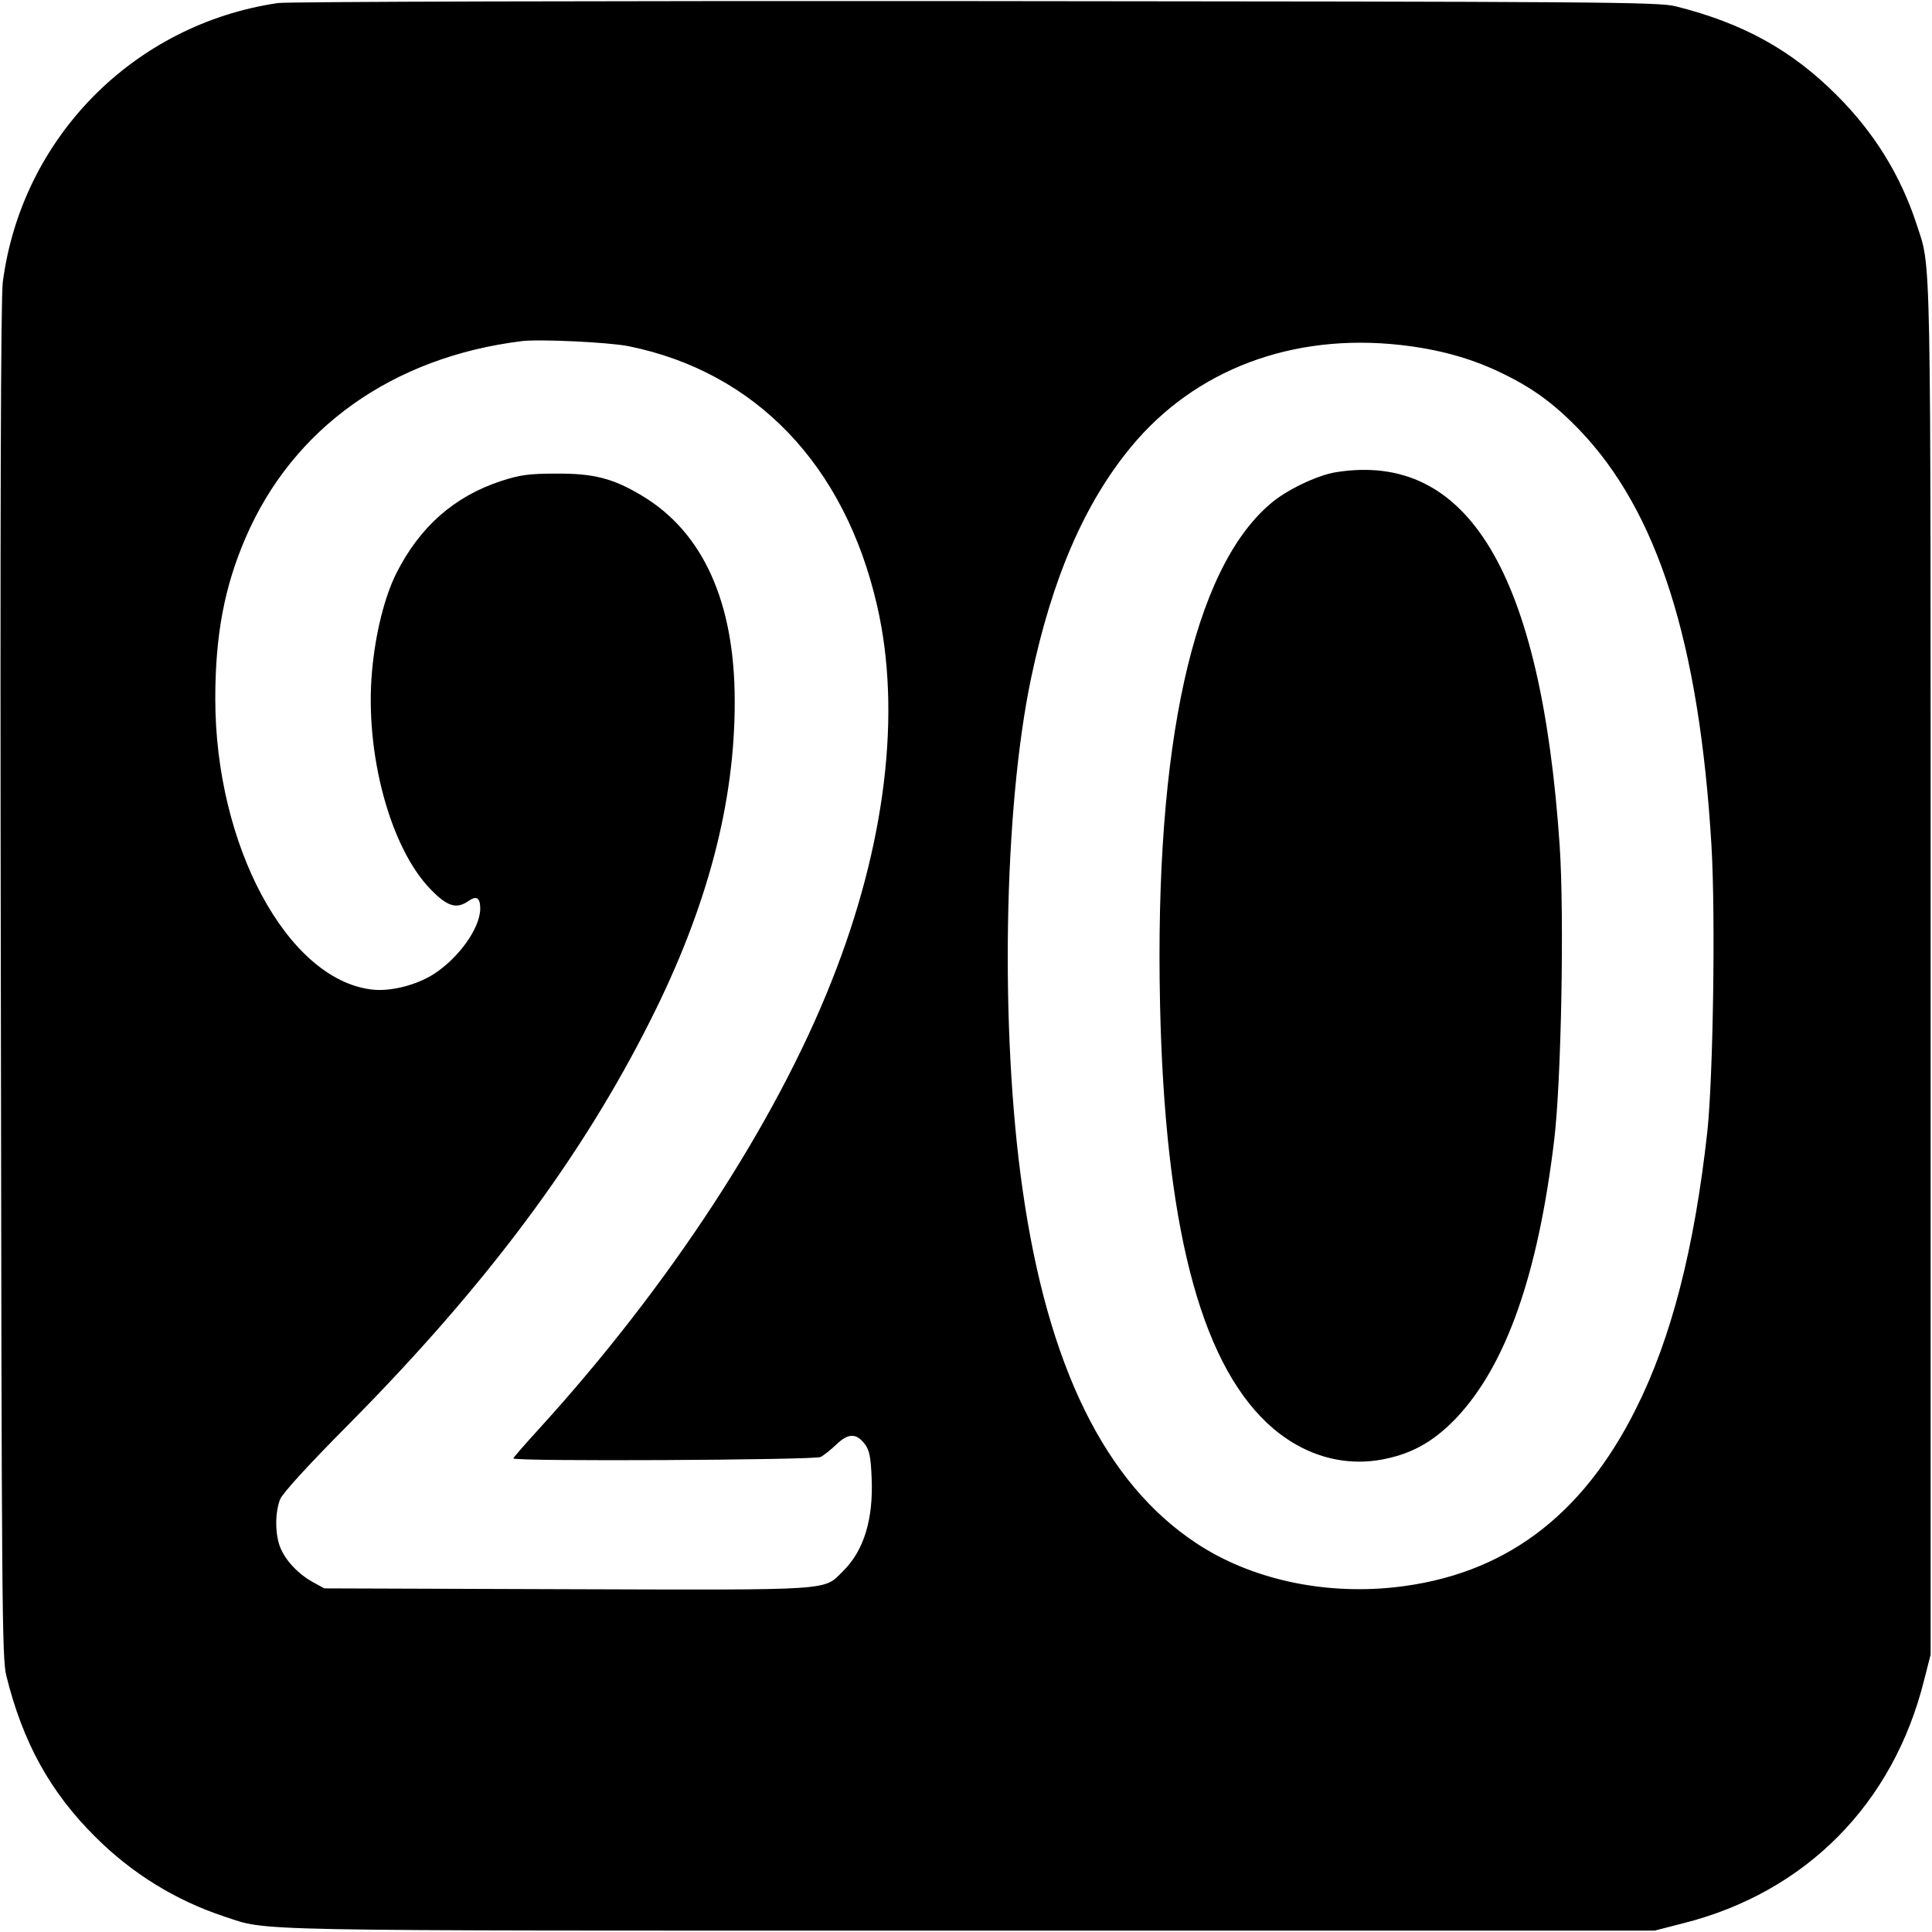
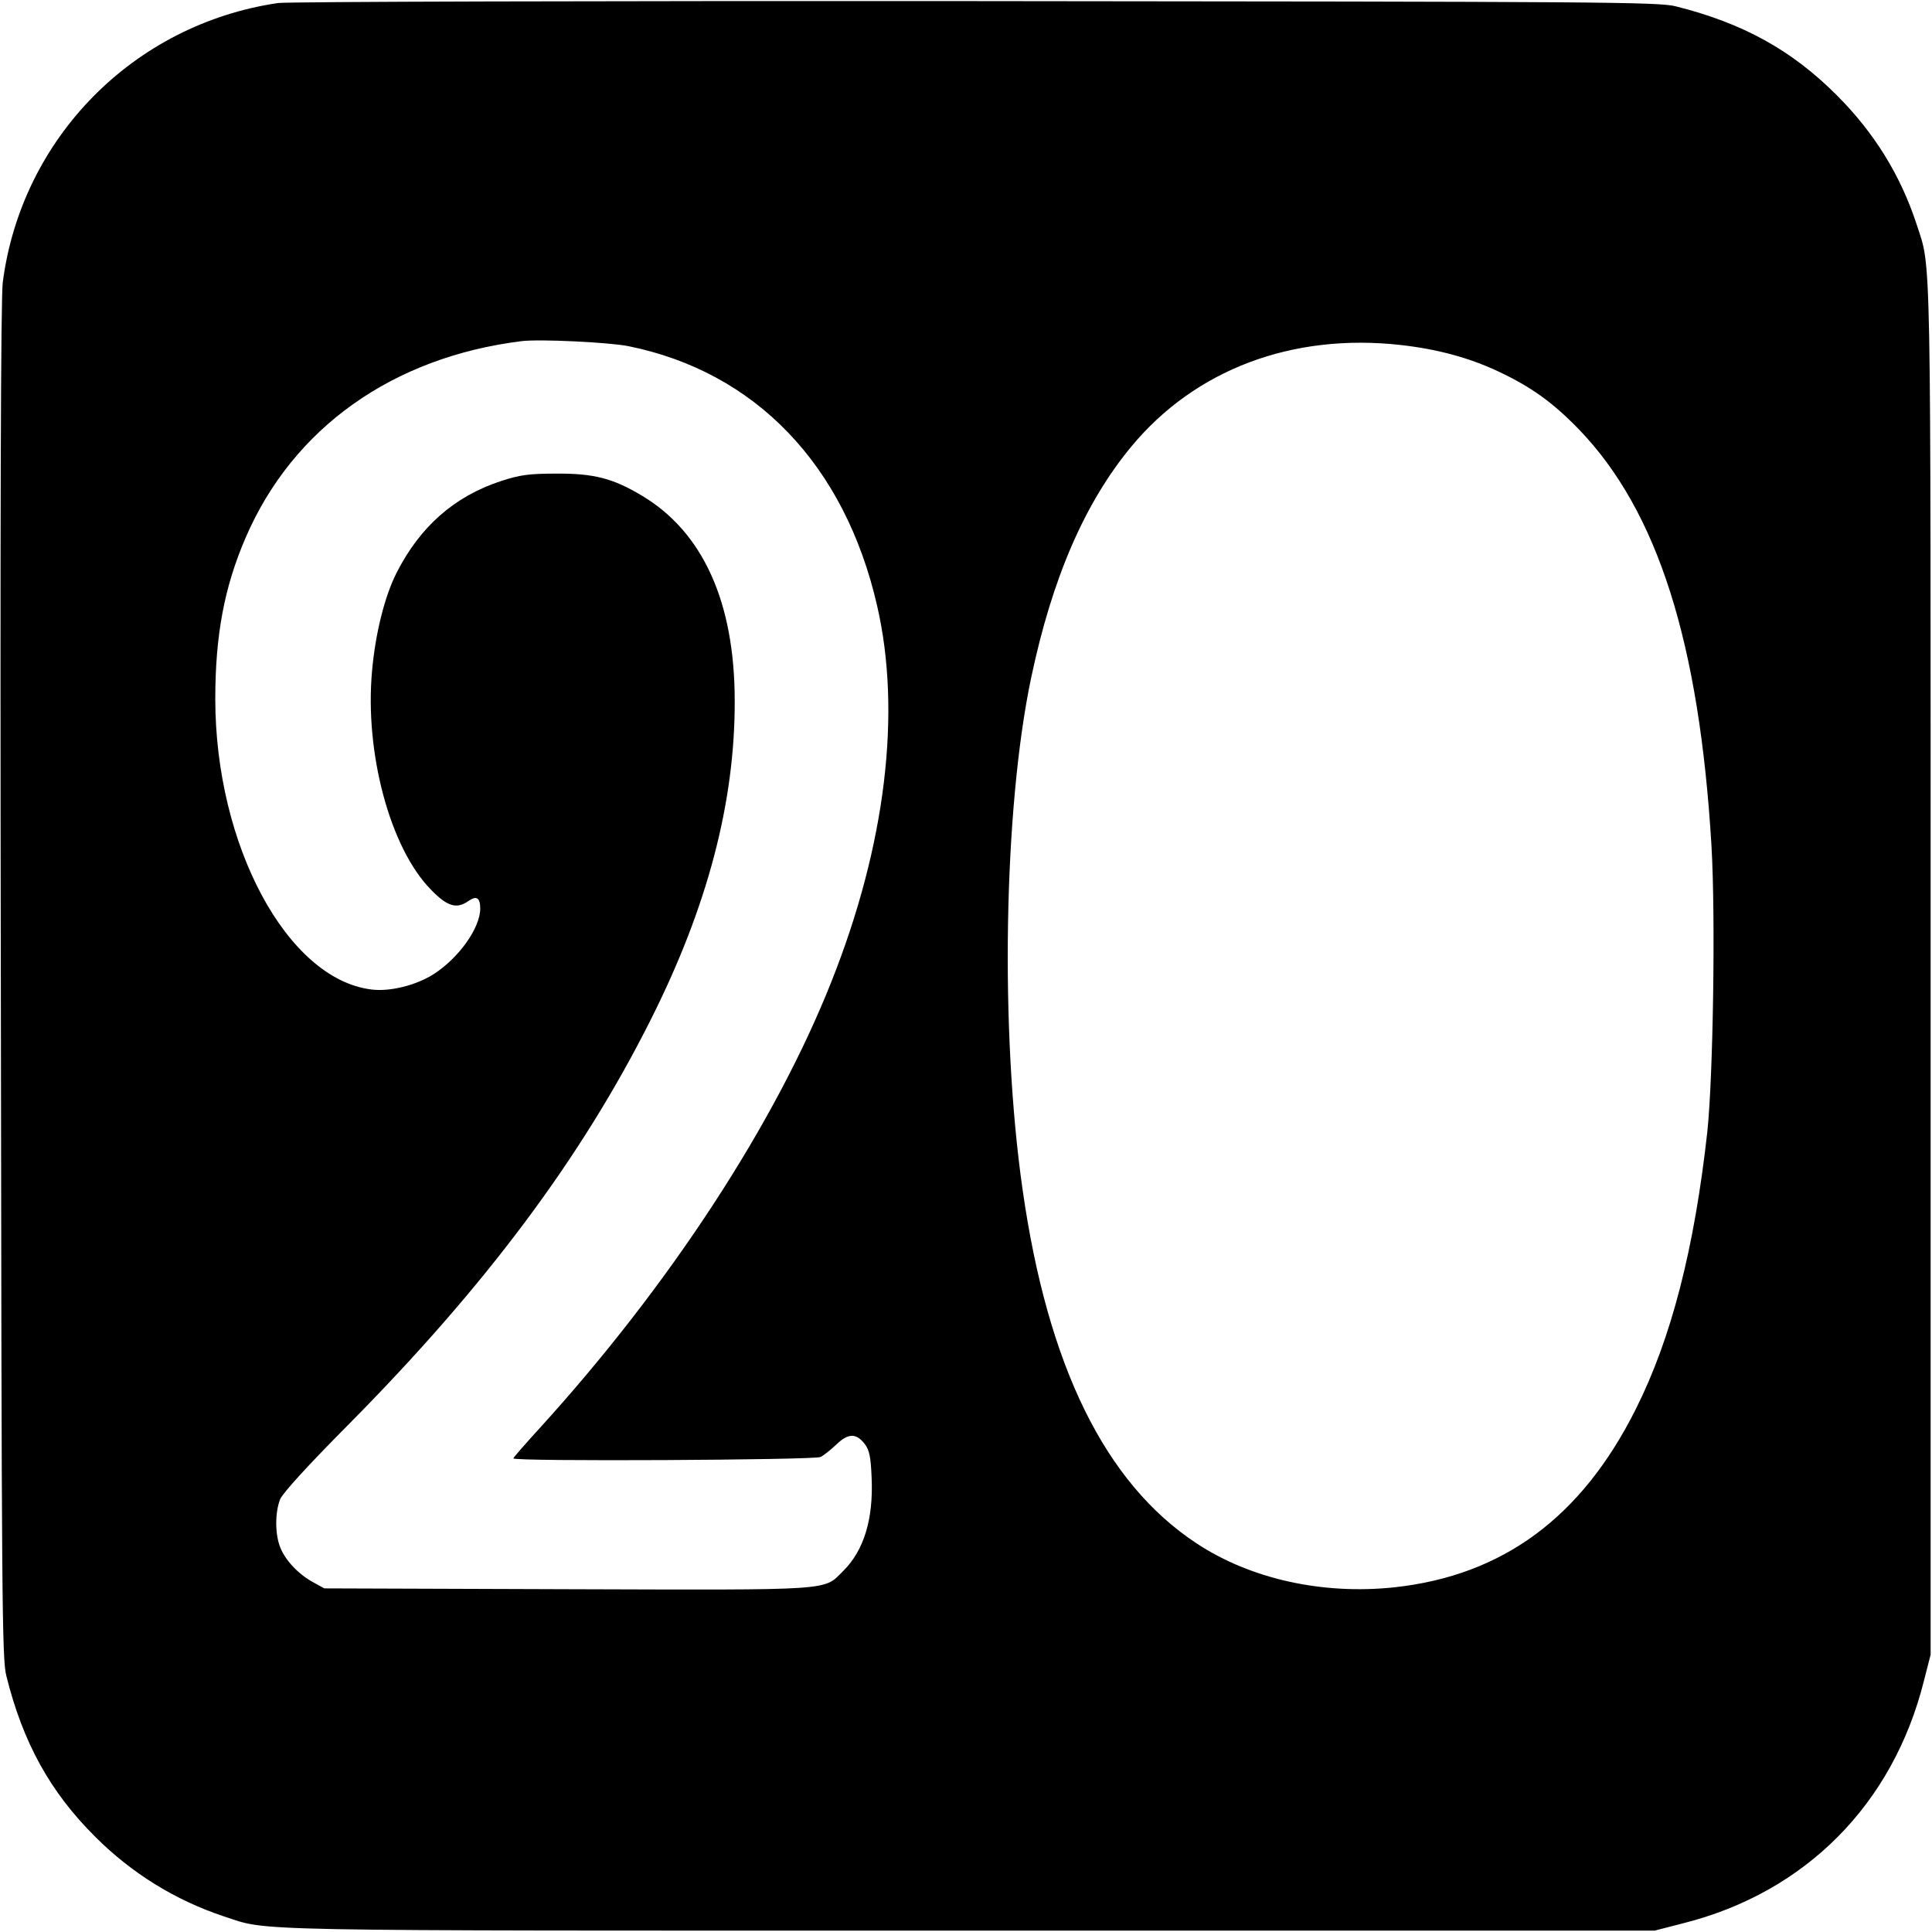
<svg xmlns="http://www.w3.org/2000/svg" version="1.0" width="700pt" height="700pt" viewBox="0 0 700 700" preserveAspectRatio="xMidYMid meet">
  <g transform="translate(0,700) scale(0.1,-0.1)" fill="#000000" stroke="none">
    <path d="M1007 6989 c-523 -77 -929 -489 -997 -1012 -7 -57 -10 -842 -7 -2532 3 -2255 4 -2455 20 -2517 60 -242 159 -421 322 -583 133 -133 291 -230 465 -288 169 -55 16 -52 2700 -52 l2485 0 105 27 c442 112 759 431 871 879 l24 94 0 2485 c0 2679 3 2530 -51 2698 -58 177 -153 331 -289 467 -164 164 -340 261 -583 322 -62 16 -260 17 -2537 19 -1358 1 -2496 -2 -2528 -7z m1269 -1243 c461 -93 785 -430 902 -941 89 -386 31 -867 -165 -1360 -204 -516 -589 -1105 -1060 -1622 -51 -56 -93 -104 -93 -107 0 -12 1090 -6 1113 5 12 6 38 27 58 46 43 41 72 41 103 0 16 -22 21 -46 24 -120 7 -151 -28 -265 -103 -339 -73 -72 -20 -69 -1000 -66 l-880 3 -40 22 c-52 28 -100 78 -119 125 -20 48 -20 128 -1 176 10 23 100 122 249 272 497 502 843 966 1093 1464 206 409 306 789 305 1156 0 358 -115 612 -336 744 -105 63 -175 81 -311 80 -101 0 -132 -5 -200 -27 -170 -56 -294 -166 -379 -334 -43 -86 -76 -219 -88 -354 -27 -296 65 -640 212 -791 61 -63 94 -73 138 -42 29 20 42 11 42 -29 -1 -70 -77 -177 -168 -236 -64 -41 -160 -65 -227 -56 -305 38 -565 523 -565 1053 0 231 33 406 110 584 171 397 532 654 1000 712 65 8 314 -4 386 -18z m2799 4 c133 -15 248 -46 354 -96 119 -56 197 -112 292 -210 285 -296 436 -771 480 -1509 15 -256 6 -835 -15 -1035 -47 -424 -130 -748 -259 -1005 -196 -392 -481 -603 -874 -646 -261 -28 -523 30 -719 160 -330 218 -538 641 -629 1281 -82 572 -69 1378 31 1854 76 361 194 634 363 838 231 279 583 412 976 368z" />
-     <path d="M4840 5289 c-68 -11 -181 -65 -238 -115 -279 -238 -419 -874 -399 -1809 17 -796 143 -1290 388 -1521 122 -115 276 -162 427 -130 103 21 180 66 260 150 179 191 294 516 353 1004 26 214 37 814 20 1068 -67 988 -332 1430 -811 1353z" />
  </g>
</svg>